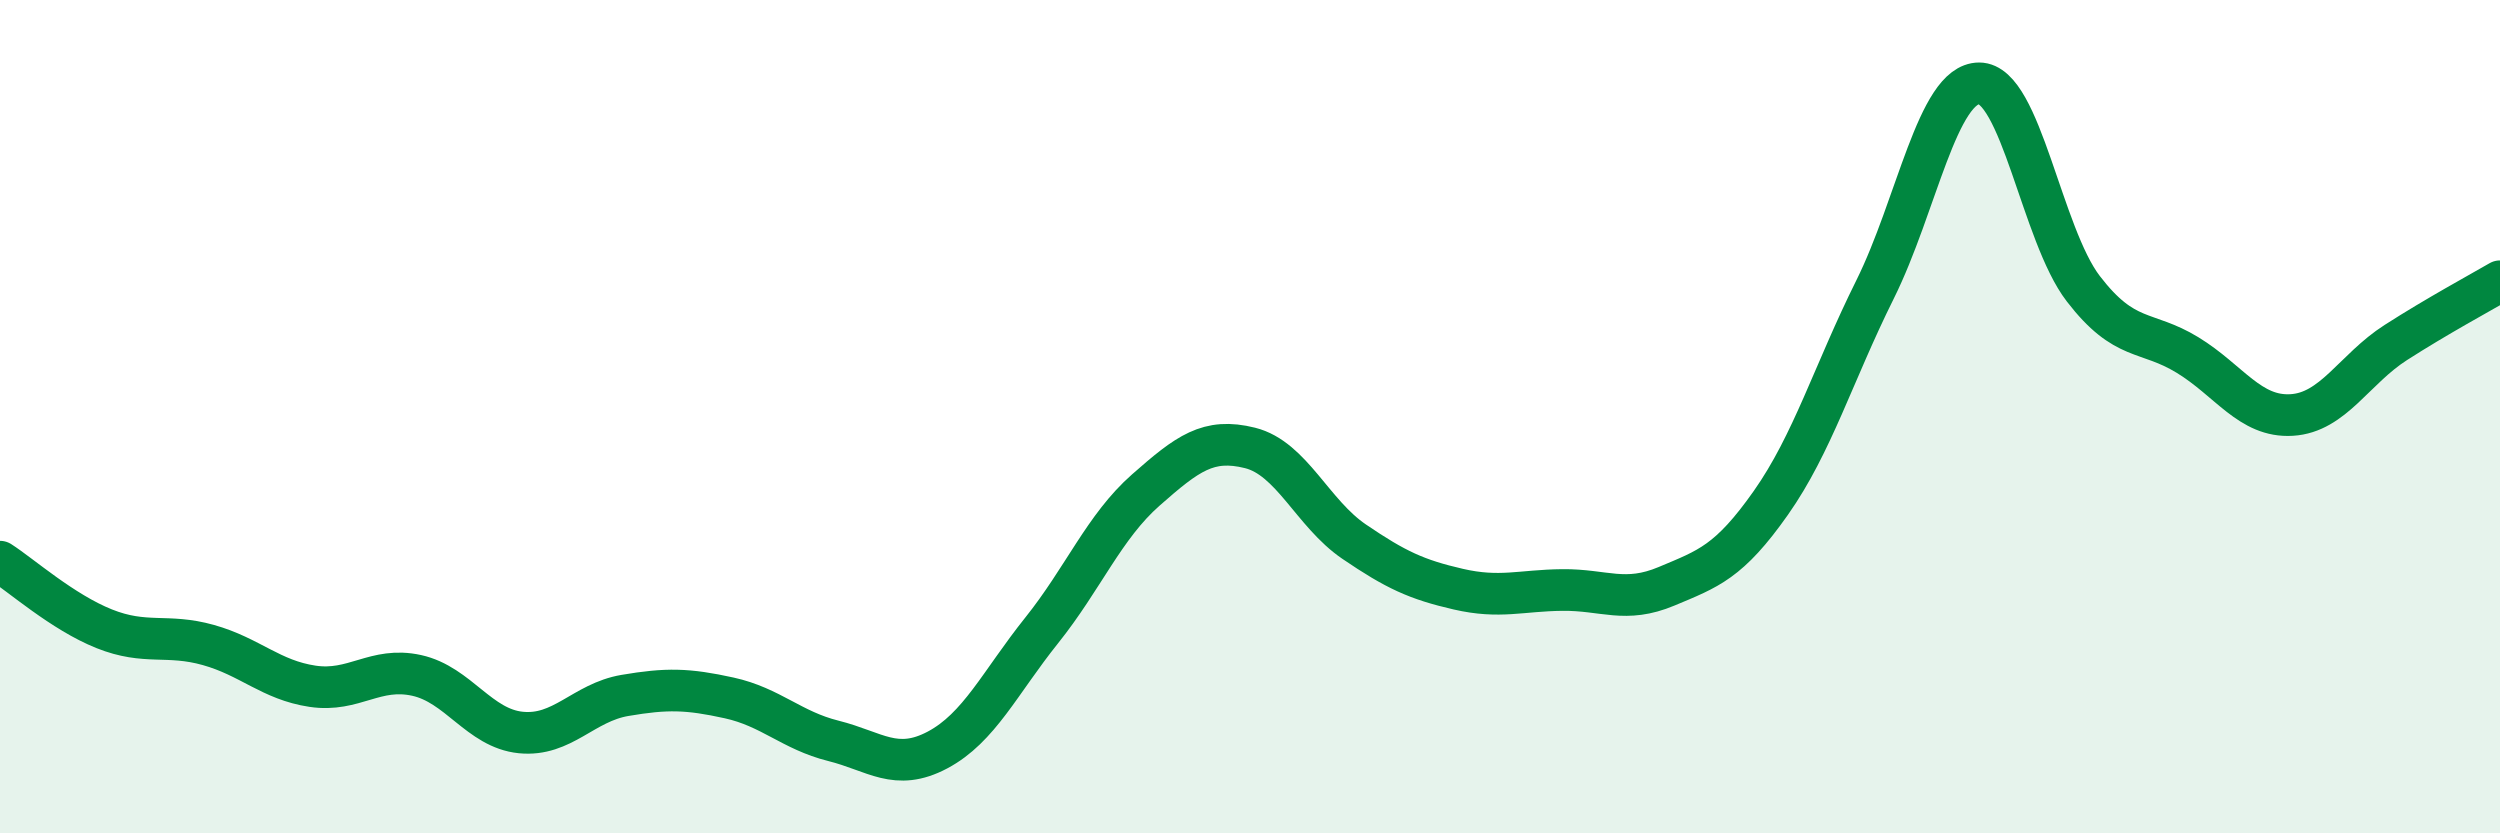
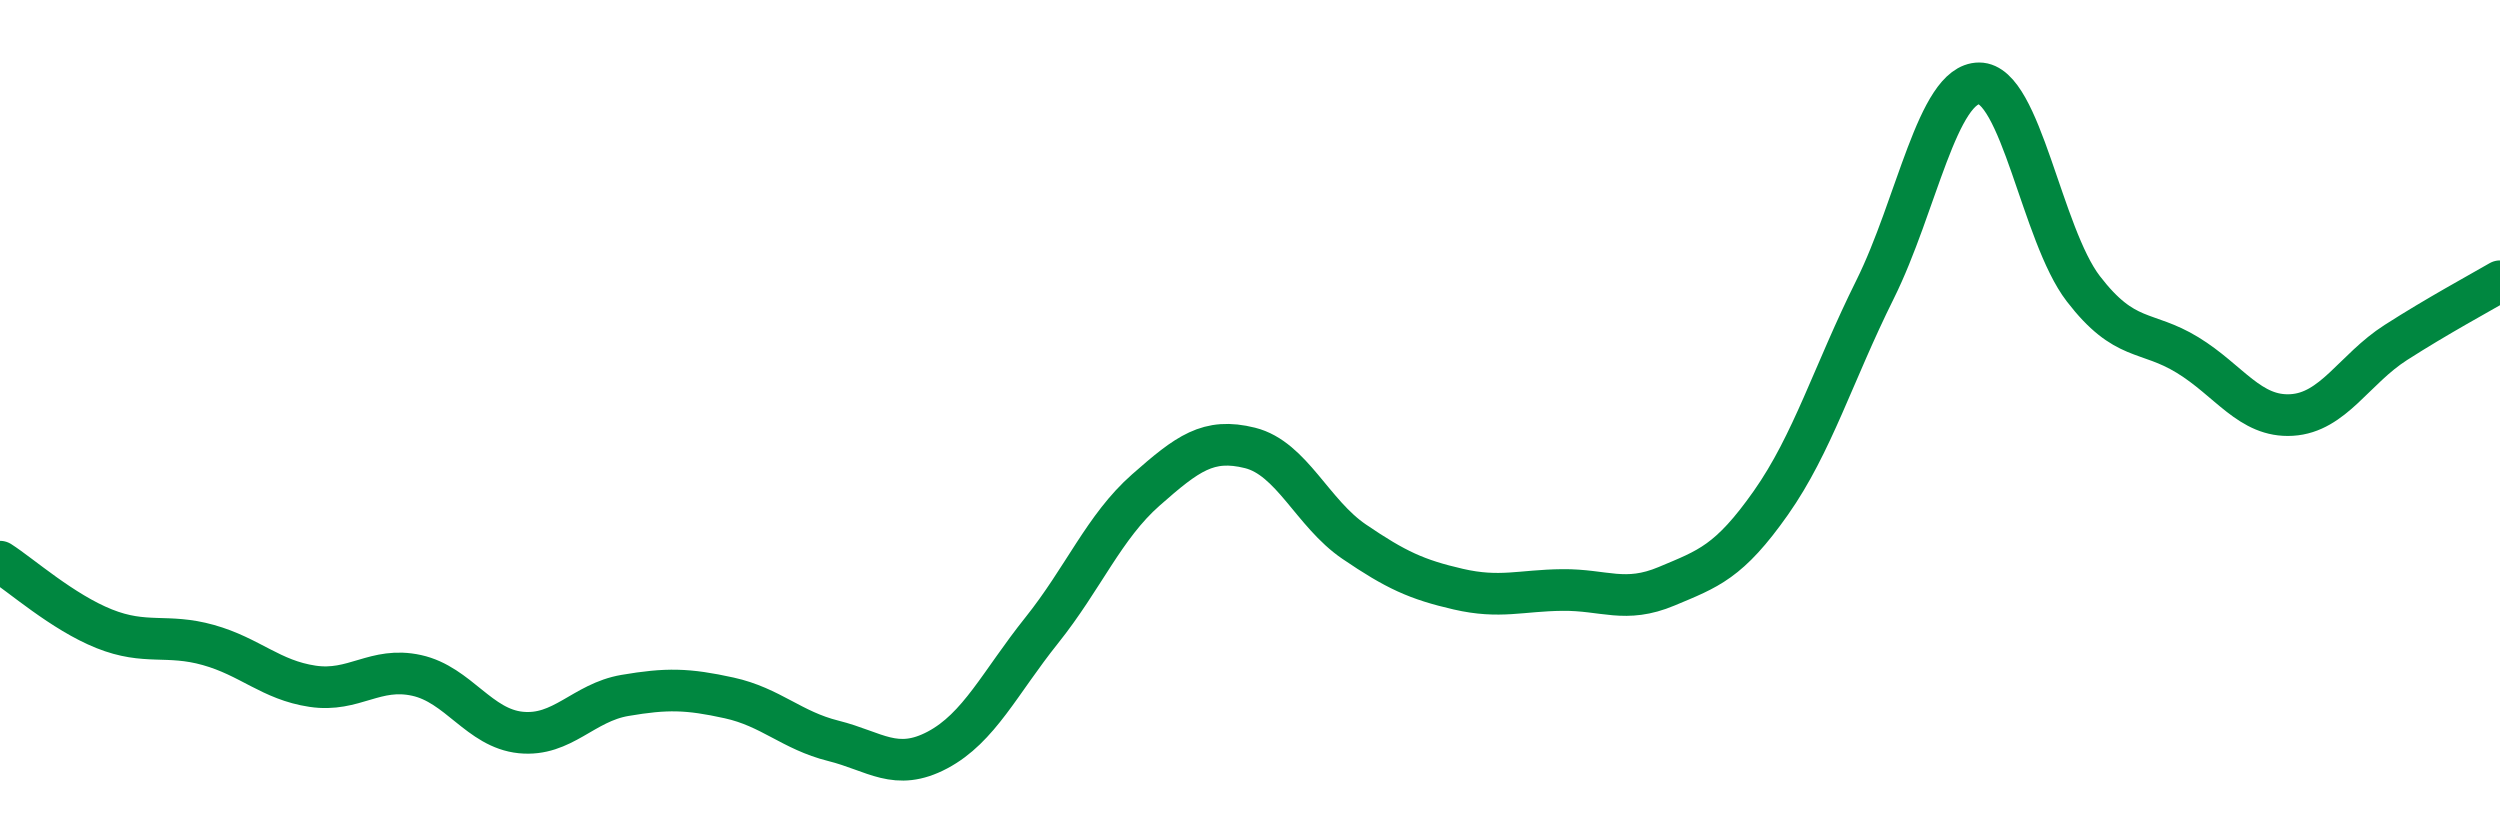
<svg xmlns="http://www.w3.org/2000/svg" width="60" height="20" viewBox="0 0 60 20">
-   <path d="M 0,13.48 C 0.5,13.8 1.5,14.69 2.5,15.09 C 3.5,15.49 4,15.2 5,15.48 C 6,15.76 6.5,16.32 7.5,16.47 C 8.5,16.62 9,15.99 10,16.21 C 11,16.43 11.5,17.48 12.5,17.58 C 13.5,17.68 14,16.86 15,16.69 C 16,16.52 16.5,16.53 17.5,16.75 C 18.5,16.97 19,17.53 20,17.78 C 21,18.03 21.5,18.53 22.5,18 C 23.5,17.47 24,16.38 25,15.13 C 26,13.88 26.5,12.64 27.5,11.76 C 28.5,10.88 29,10.5 30,10.75 C 31,11 31.5,12.32 32.5,13 C 33.5,13.68 34,13.91 35,14.14 C 36,14.37 36.5,14.17 37.5,14.16 C 38.5,14.15 39,14.49 40,14.07 C 41,13.65 41.5,13.49 42.5,12.07 C 43.5,10.65 44,8.96 45,6.95 C 46,4.94 46.5,2 47.5,2 C 48.5,2 49,5.63 50,6.93 C 51,8.23 51.5,7.91 52.5,8.52 C 53.5,9.13 54,10.02 55,9.96 C 56,9.9 56.5,8.86 57.5,8.22 C 58.5,7.58 59.5,7.04 60,6.75L60 20L0 20Z" fill="#008740" opacity="0.1" stroke-linecap="round" stroke-linejoin="round" />
  <path d="M 0,13.48 C 0.5,13.8 1.5,14.69 2.5,15.09 C 3.5,15.49 4,15.2 5,15.48 C 6,15.76 6.5,16.32 7.5,16.47 C 8.5,16.62 9,15.99 10,16.21 C 11,16.43 11.5,17.48 12.5,17.58 C 13.5,17.68 14,16.86 15,16.69 C 16,16.52 16.5,16.53 17.5,16.75 C 18.5,16.97 19,17.53 20,17.78 C 21,18.03 21.5,18.53 22.5,18 C 23.5,17.47 24,16.38 25,15.13 C 26,13.88 26.5,12.64 27.5,11.76 C 28.5,10.88 29,10.5 30,10.75 C 31,11 31.5,12.32 32.5,13 C 33.5,13.68 34,13.91 35,14.14 C 36,14.37 36.5,14.17 37.5,14.16 C 38.5,14.15 39,14.49 40,14.07 C 41,13.65 41.5,13.49 42.5,12.07 C 43.5,10.65 44,8.96 45,6.95 C 46,4.94 46.5,2 47.5,2 C 48.5,2 49,5.63 50,6.93 C 51,8.23 51.5,7.91 52.5,8.52 C 53.5,9.13 54,10.02 55,9.96 C 56,9.9 56.5,8.86 57.5,8.22 C 58.5,7.58 59.5,7.04 60,6.75" stroke="#008740" stroke-width="1" fill="none" stroke-linecap="round" stroke-linejoin="round" />
</svg>